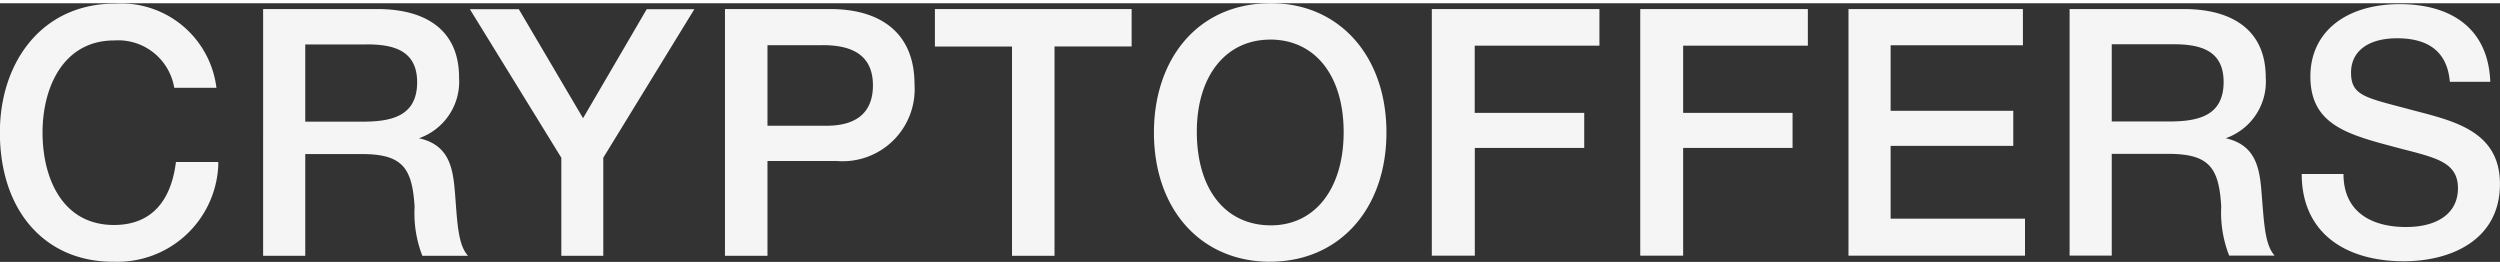
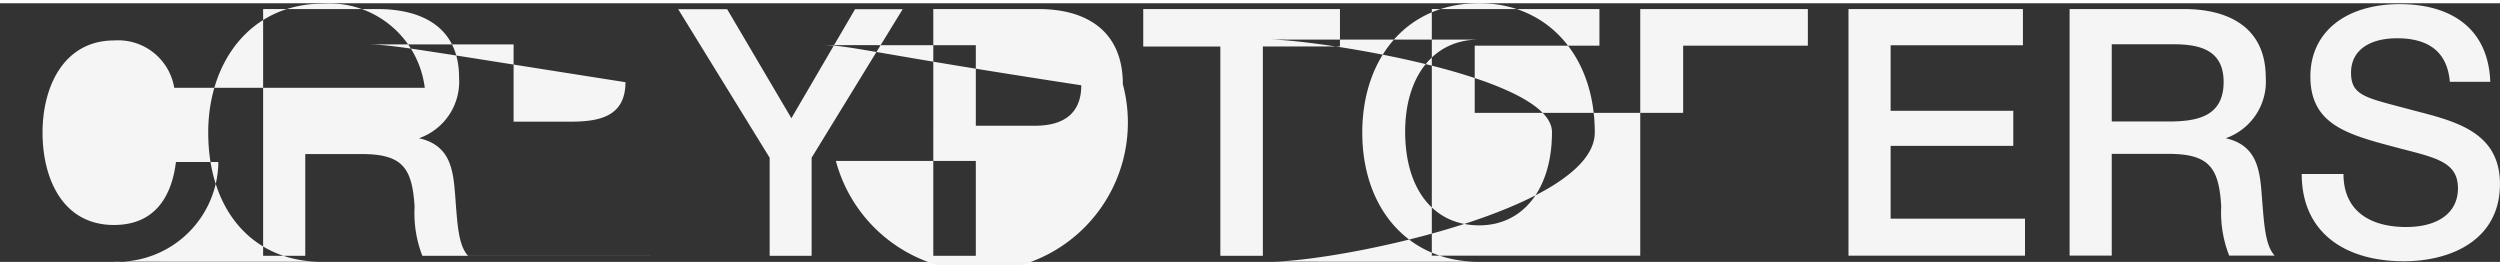
<svg xmlns="http://www.w3.org/2000/svg" width="132" height="14" viewBox="0 0 132 13.656">
  <rect x="0" y="0" width="132" height="13.656" fill="#333333" stroke="none" />
  <defs>
    <style>
      .cls-1 {
        fill: #f6f5f5;
        fill-rule: evenodd;
      }
    </style>
  </defs>
-   <path id="Фигура_1" data-name="Фигура 1" class="cls-1" d="M527.57,120.943c-1.527,0-2.435.682-2.435,1.811,0,1.251.788,1.322,3.243,1.983,2.175,0.57,4.619,1.1,4.619,3.9,0,2.95-2.574,4.079-5.078,4.079-3.043,0-5.388-1.465-5.388-4.608h2.205c0,2.014,1.487,2.8,3.3,2.8,1.727,0,2.744-.773,2.744-2.044,0-1.353-1.1-1.6-2.983-2.085-2.714-.723-4.809-1.18-4.809-3.825,0-2.329,1.856-3.814,4.719-3.814,2.6,0,4.67,1.19,4.78,4.1h-2.136C530.214,121.6,529.156,120.943,527.57,120.943ZM521.1,132.417H518.7a6.224,6.224,0,0,1-.419-2.594c-0.119-2.044-.628-2.777-2.793-2.777H512.5v5.371h-2.225V119.4h6.047c2.295,0,4.31.926,4.31,3.621a3.165,3.165,0,0,1-2.115,3.2c1.626,0.366,1.8,1.628,1.9,2.96C520.545,130.739,520.585,131.837,521.1,132.417Zm-5.348-11.158H512.5v4.078h2.964c1.466,0,2.943-.213,2.943-2.085C518.41,121.533,517.1,121.259,515.756,121.259ZM498.6,119.4h9.21v1.912h-6.985v3.459h6.476v1.851h-6.476v3.845h7.095v1.953H498.6V119.4Zm-8.73,5.483h5.777v1.851h-5.777v5.686h-2.265V119.4h8.85v1.933h-6.585v3.55Zm-11,0h5.777v1.851h-5.777v5.686H476.6V119.4h8.85v1.933h-6.585v3.55Zm-10.806,7.859c-3.662,0-6.136-2.766-6.136-6.825,0-3.824,2.264-6.825,6.176-6.825,3.6,0,6.1,2.777,6.1,6.825S471.705,132.739,468.063,132.739Zm0-11.728c-2.345,0-3.872,1.923-3.872,4.862,0,3.042,1.507,4.944,3.912,4.944,2.334,0,3.841-1.943,3.841-4.923S470.437,121.011,468.063,121.011Zm-11.385,11.413h-2.245V121.378h-4.071V119.4h10.387v1.974h-4.071v11.046Zm-11.544-5.005h-3.612v5.005h-2.245V119.4h5.558c2.634,0,4.45,1.241,4.45,3.967A3.805,3.805,0,0,1,445.134,127.419Zm-0.688-6.113h-2.924v4.252h3.123c1.457,0,2.445-.6,2.445-2.136C447.09,121.744,445.863,121.306,444.446,121.306Zm-11.594,11.118h-2.215v-5.177l-4.83-7.843h2.585l3.392,5.757,3.362-5.757h2.515l-4.809,7.843v5.177Zm-7.144,0H423.3a6.216,6.216,0,0,1-.409-2.594c-0.13-2.044-.629-2.777-2.8-2.777h-2.973v5.371h-2.225V119.4h6.046c2.3,0,4.3.926,4.3,3.621a3.167,3.167,0,0,1-2.116,3.2c1.637,0.367,1.8,1.628,1.906,2.96C425.149,130.746,425.189,131.844,425.708,132.424Zm-5.348-11.158h-3.243v4.078h2.963c1.467,0,2.944-.213,2.944-2.085C423.024,121.54,421.707,121.266,420.36,121.266Zm-13.39,11.473c-3.612,0-5.977-2.705-5.977-6.825,0-3.692,2.2-6.805,6.086-6.805a5.078,5.078,0,0,1,5.348,4.445H410.2a3,3,0,0,0-3.163-2.5c-2.694,0-3.791,2.472-3.791,4.862,0,2.411,1.048,4.882,3.772,4.882,2.085,0,3.033-1.4,3.272-3.326h2.235v0.173A5.327,5.327,0,0,1,406.97,132.739Z" transform="translate(-401 -119.094)" />
+   <path id="Фигура_1" data-name="Фигура 1" class="cls-1" d="M527.57,120.943c-1.527,0-2.435.682-2.435,1.811,0,1.251.788,1.322,3.243,1.983,2.175,0.57,4.619,1.1,4.619,3.9,0,2.95-2.574,4.079-5.078,4.079-3.043,0-5.388-1.465-5.388-4.608h2.205c0,2.014,1.487,2.8,3.3,2.8,1.727,0,2.744-.773,2.744-2.044,0-1.353-1.1-1.6-2.983-2.085-2.714-.723-4.809-1.18-4.809-3.825,0-2.329,1.856-3.814,4.719-3.814,2.6,0,4.67,1.19,4.78,4.1h-2.136C530.214,121.6,529.156,120.943,527.57,120.943ZM521.1,132.417H518.7a6.224,6.224,0,0,1-.419-2.594c-0.119-2.044-.628-2.777-2.793-2.777H512.5v5.371h-2.225V119.4h6.047c2.295,0,4.31.926,4.31,3.621a3.165,3.165,0,0,1-2.115,3.2c1.626,0.366,1.8,1.628,1.9,2.96C520.545,130.739,520.585,131.837,521.1,132.417Zm-5.348-11.158H512.5v4.078h2.964c1.466,0,2.943-.213,2.943-2.085C518.41,121.533,517.1,121.259,515.756,121.259ZM498.6,119.4h9.21v1.912h-6.985v3.459h6.476v1.851h-6.476v3.845h7.095v1.953H498.6V119.4Zm-8.73,5.483h5.777v1.851h-5.777v5.686h-2.265V119.4h8.85v1.933h-6.585v3.55Zh5.777v1.851h-5.777v5.686H476.6V119.4h8.85v1.933h-6.585v3.55Zm-10.806,7.859c-3.662,0-6.136-2.766-6.136-6.825,0-3.824,2.264-6.825,6.176-6.825,3.6,0,6.1,2.777,6.1,6.825S471.705,132.739,468.063,132.739Zm0-11.728c-2.345,0-3.872,1.923-3.872,4.862,0,3.042,1.507,4.944,3.912,4.944,2.334,0,3.841-1.943,3.841-4.923S470.437,121.011,468.063,121.011Zm-11.385,11.413h-2.245V121.378h-4.071V119.4h10.387v1.974h-4.071v11.046Zm-11.544-5.005h-3.612v5.005h-2.245V119.4h5.558c2.634,0,4.45,1.241,4.45,3.967A3.805,3.805,0,0,1,445.134,127.419Zm-0.688-6.113h-2.924v4.252h3.123c1.457,0,2.445-.6,2.445-2.136C447.09,121.744,445.863,121.306,444.446,121.306Zm-11.594,11.118h-2.215v-5.177l-4.83-7.843h2.585l3.392,5.757,3.362-5.757h2.515l-4.809,7.843v5.177Zm-7.144,0H423.3a6.216,6.216,0,0,1-.409-2.594c-0.13-2.044-.629-2.777-2.8-2.777h-2.973v5.371h-2.225V119.4h6.046c2.3,0,4.3.926,4.3,3.621a3.167,3.167,0,0,1-2.116,3.2c1.637,0.367,1.8,1.628,1.906,2.96C425.149,130.746,425.189,131.844,425.708,132.424Zm-5.348-11.158h-3.243v4.078h2.963c1.467,0,2.944-.213,2.944-2.085C423.024,121.54,421.707,121.266,420.36,121.266Zm-13.39,11.473c-3.612,0-5.977-2.705-5.977-6.825,0-3.692,2.2-6.805,6.086-6.805a5.078,5.078,0,0,1,5.348,4.445H410.2a3,3,0,0,0-3.163-2.5c-2.694,0-3.791,2.472-3.791,4.862,0,2.411,1.048,4.882,3.772,4.882,2.085,0,3.033-1.4,3.272-3.326h2.235v0.173A5.327,5.327,0,0,1,406.97,132.739Z" transform="translate(-401 -119.094)" />
</svg>